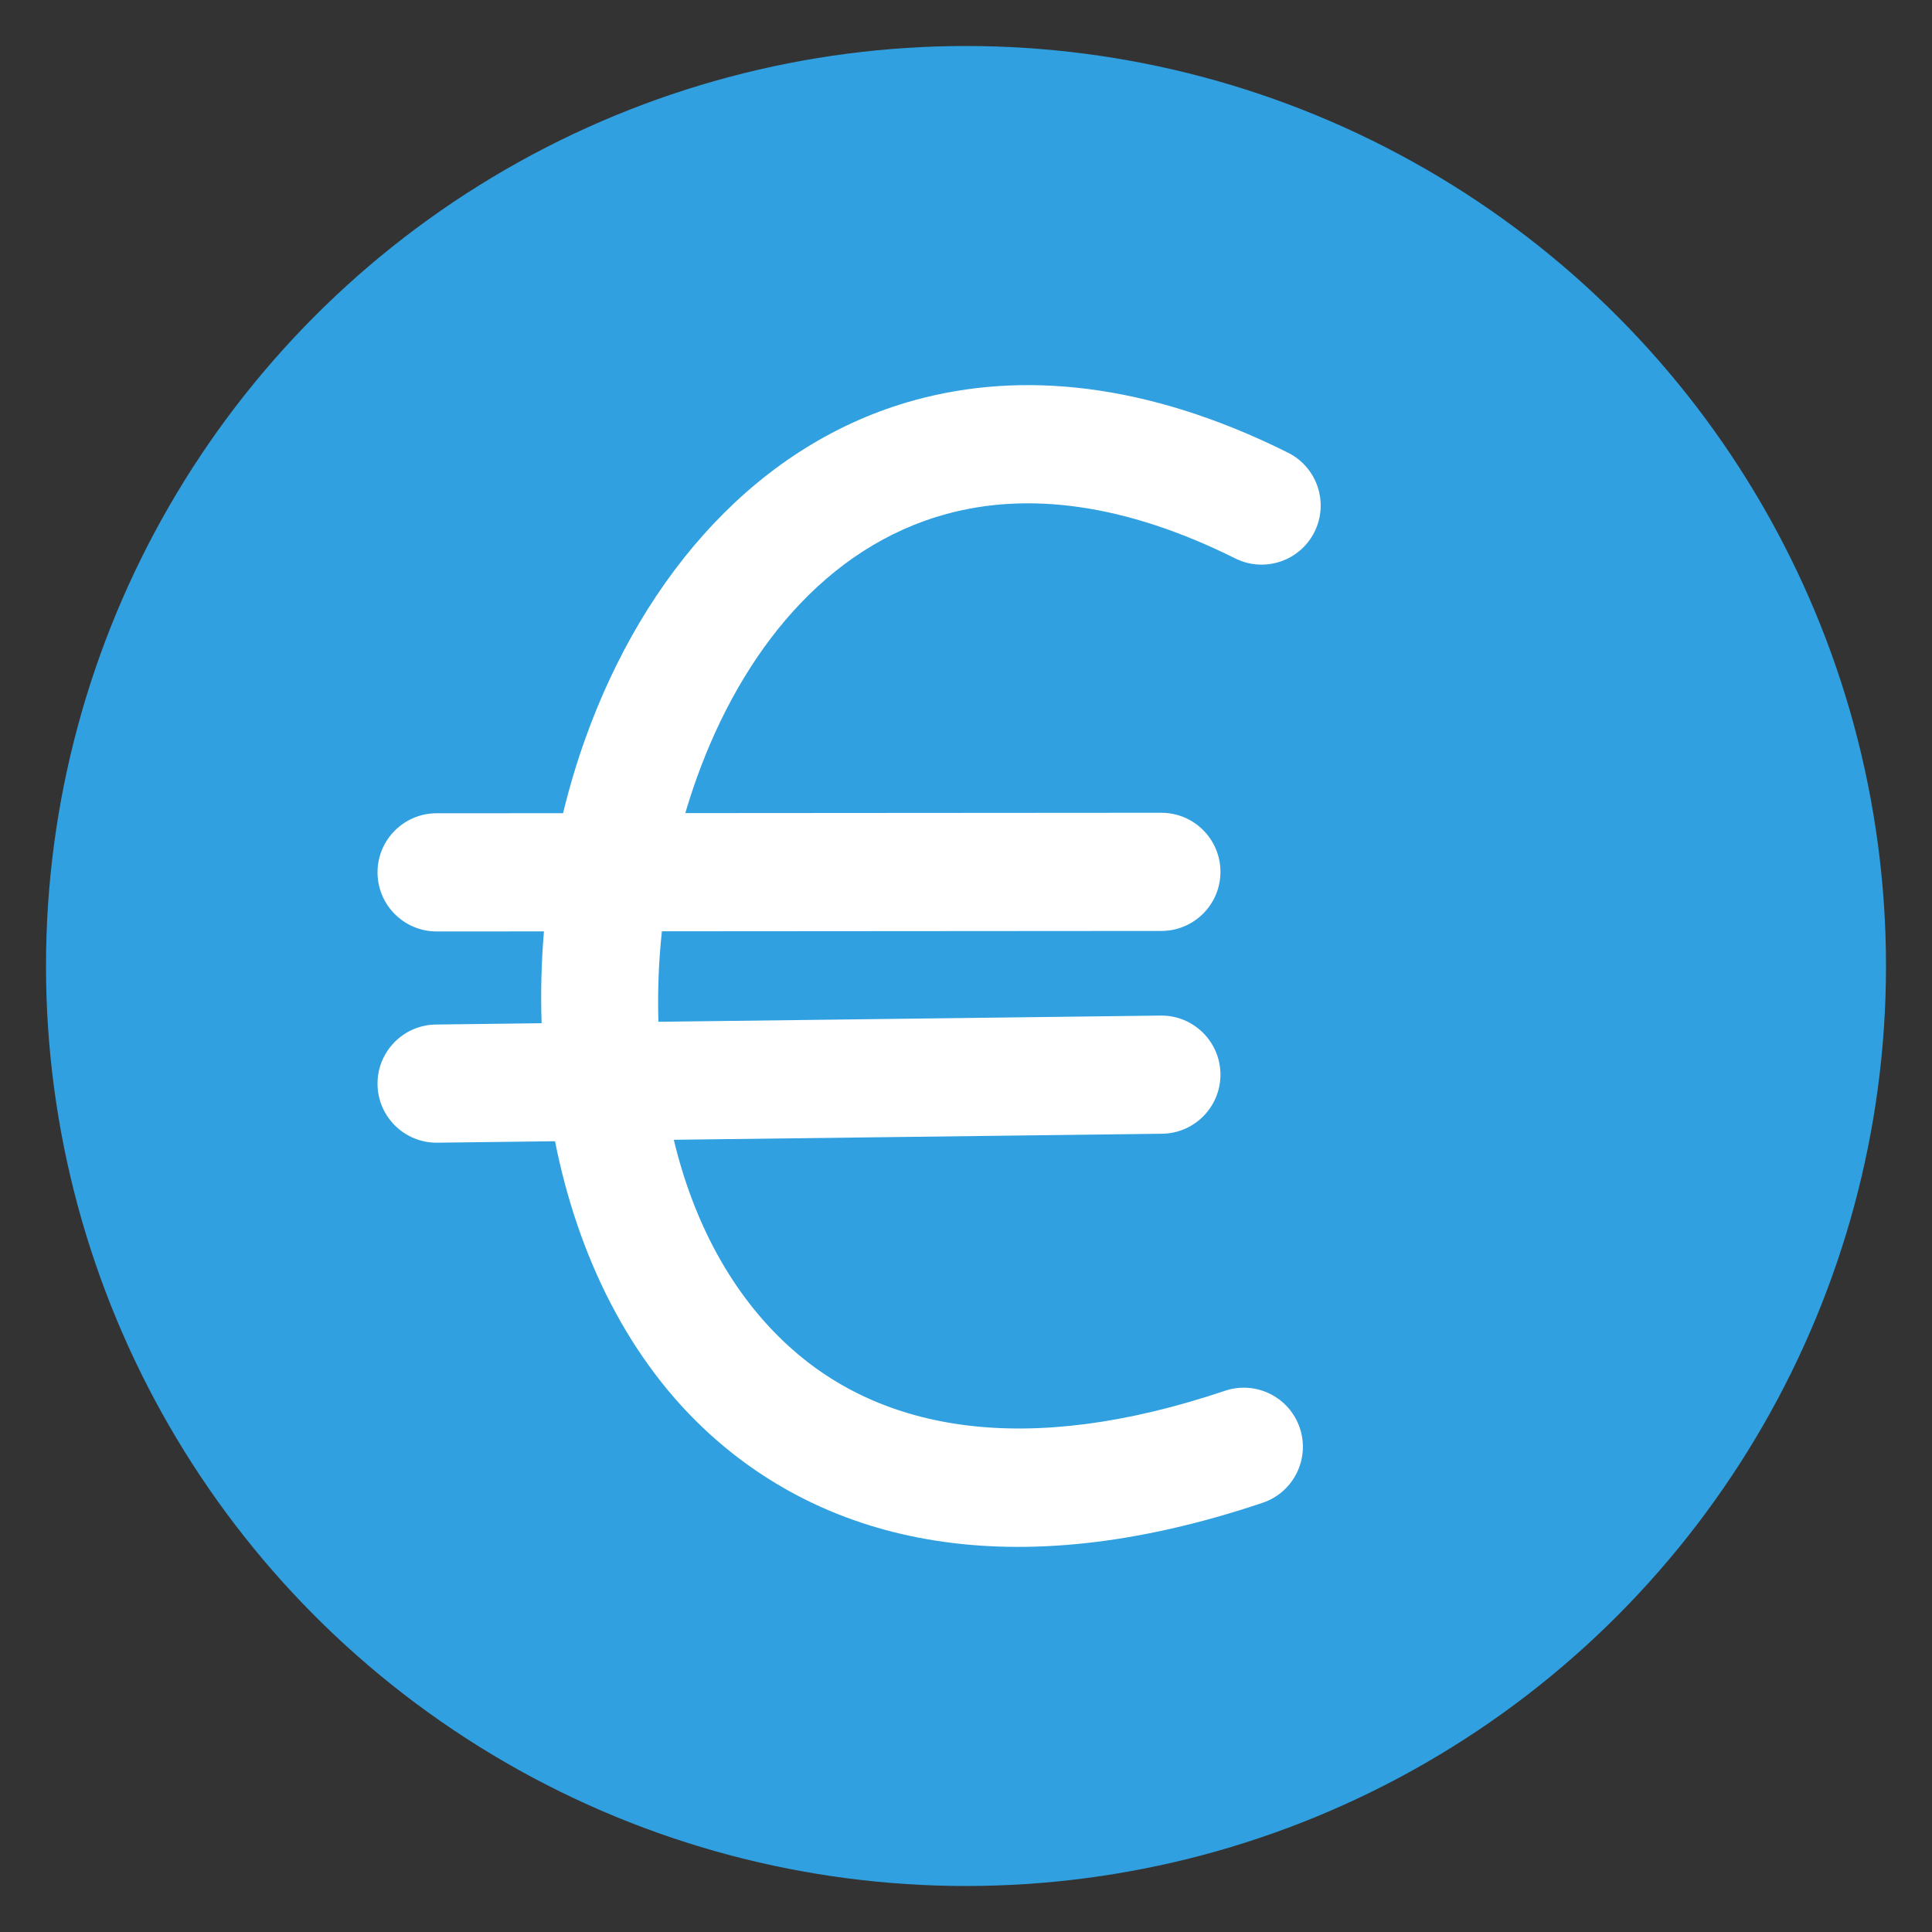
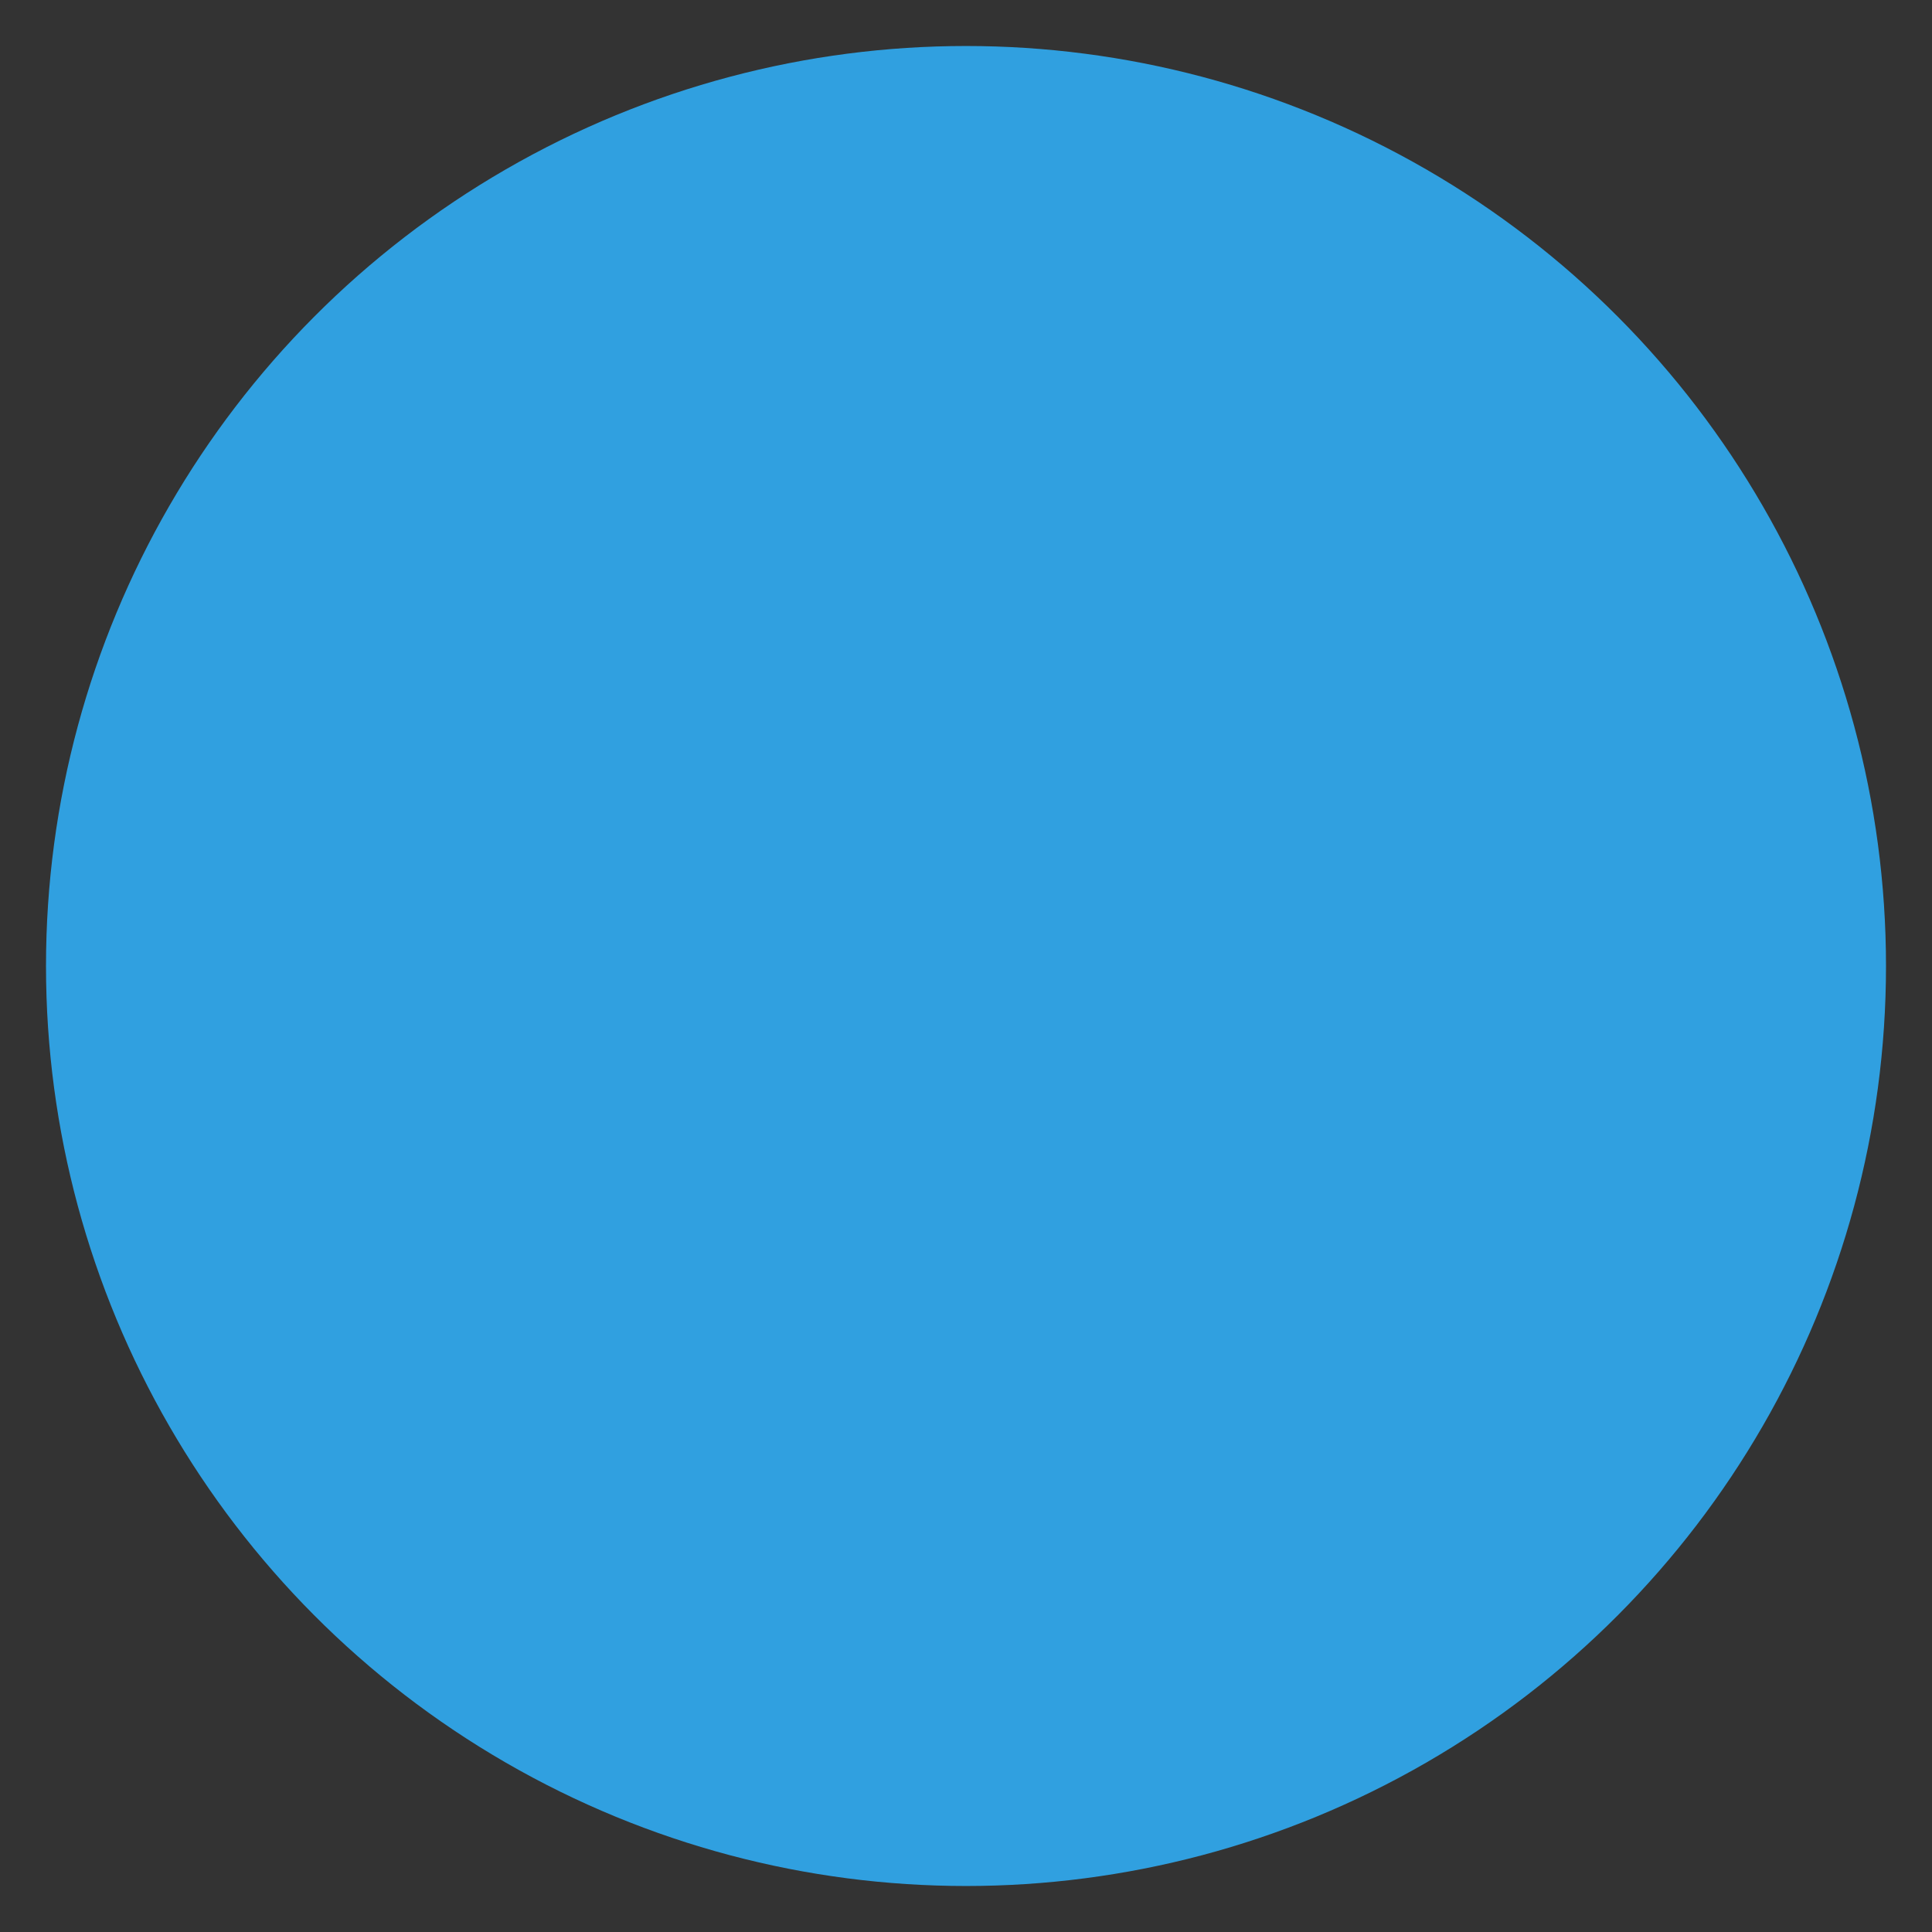
<svg xmlns="http://www.w3.org/2000/svg" width="100%" height="100%" viewBox="0 0 210 210" version="1.1" xml:space="preserve" style="fill-rule:evenodd;clip-rule:evenodd;stroke-linejoin:round;stroke-miterlimit:2;">
  <rect x="0" y="0" width="210" height="210" fill="#333333" stroke="none" />
  <circle cx="105" cy="105" r="100" style="fill:#30a0e0;" />
-   <path d="M61.204,88.389l-13.751,0.01c-3.545,0.003 -6.421,2.883 -6.418,6.427c0.002,3.545 2.882,6.421 6.427,6.419l11.663,-0.008c-0.28,3.327 -0.366,6.666 -0.255,9.983l-11.492,0.142c-3.544,0.044 -6.387,2.957 -6.343,6.501c0.044,3.545 2.957,6.387 6.502,6.343l12.792,-0.158c2.476,12.491 8.033,23.863 16.842,31.852c12.788,11.597 32.489,16.732 60.073,7.446c3.36,-1.131 5.169,-4.777 4.038,-8.136c-1.131,-3.36 -4.777,-5.169 -8.136,-4.038c-21.685,7.3 -37.292,4.33 -47.346,-4.788c-6.34,-5.75 -10.45,-13.68 -12.561,-22.495l53.076,-0.657c3.545,-0.044 6.387,-2.957 6.343,-6.501c-0.044,-3.545 -2.957,-6.387 -6.502,-6.343l-54.589,0.675c-0.101,-3.264 0.029,-6.56 0.378,-9.836l54.295,-0.038c3.545,-0.002 6.421,-2.882 6.419,-6.427c-0.003,-3.545 -2.883,-6.421 -6.428,-6.418l-51.74,0.036c0.381,-1.296 0.799,-2.577 1.251,-3.837c4.892,-13.632 13.994,-25.102 27.161,-28.683c8.824,-2.4 19.321,-1.165 31.363,4.838c3.173,1.582 7.032,0.29 8.614,-2.883c1.581,-3.172 0.29,-7.032 -2.883,-8.613c-15.509,-7.731 -29.1,-8.828 -40.465,-5.737c-17.117,4.654 -29.52,19.018 -35.881,36.739c-0.957,2.666 -1.773,5.404 -2.447,8.185Z" style="fill:#fff;" />
</svg>